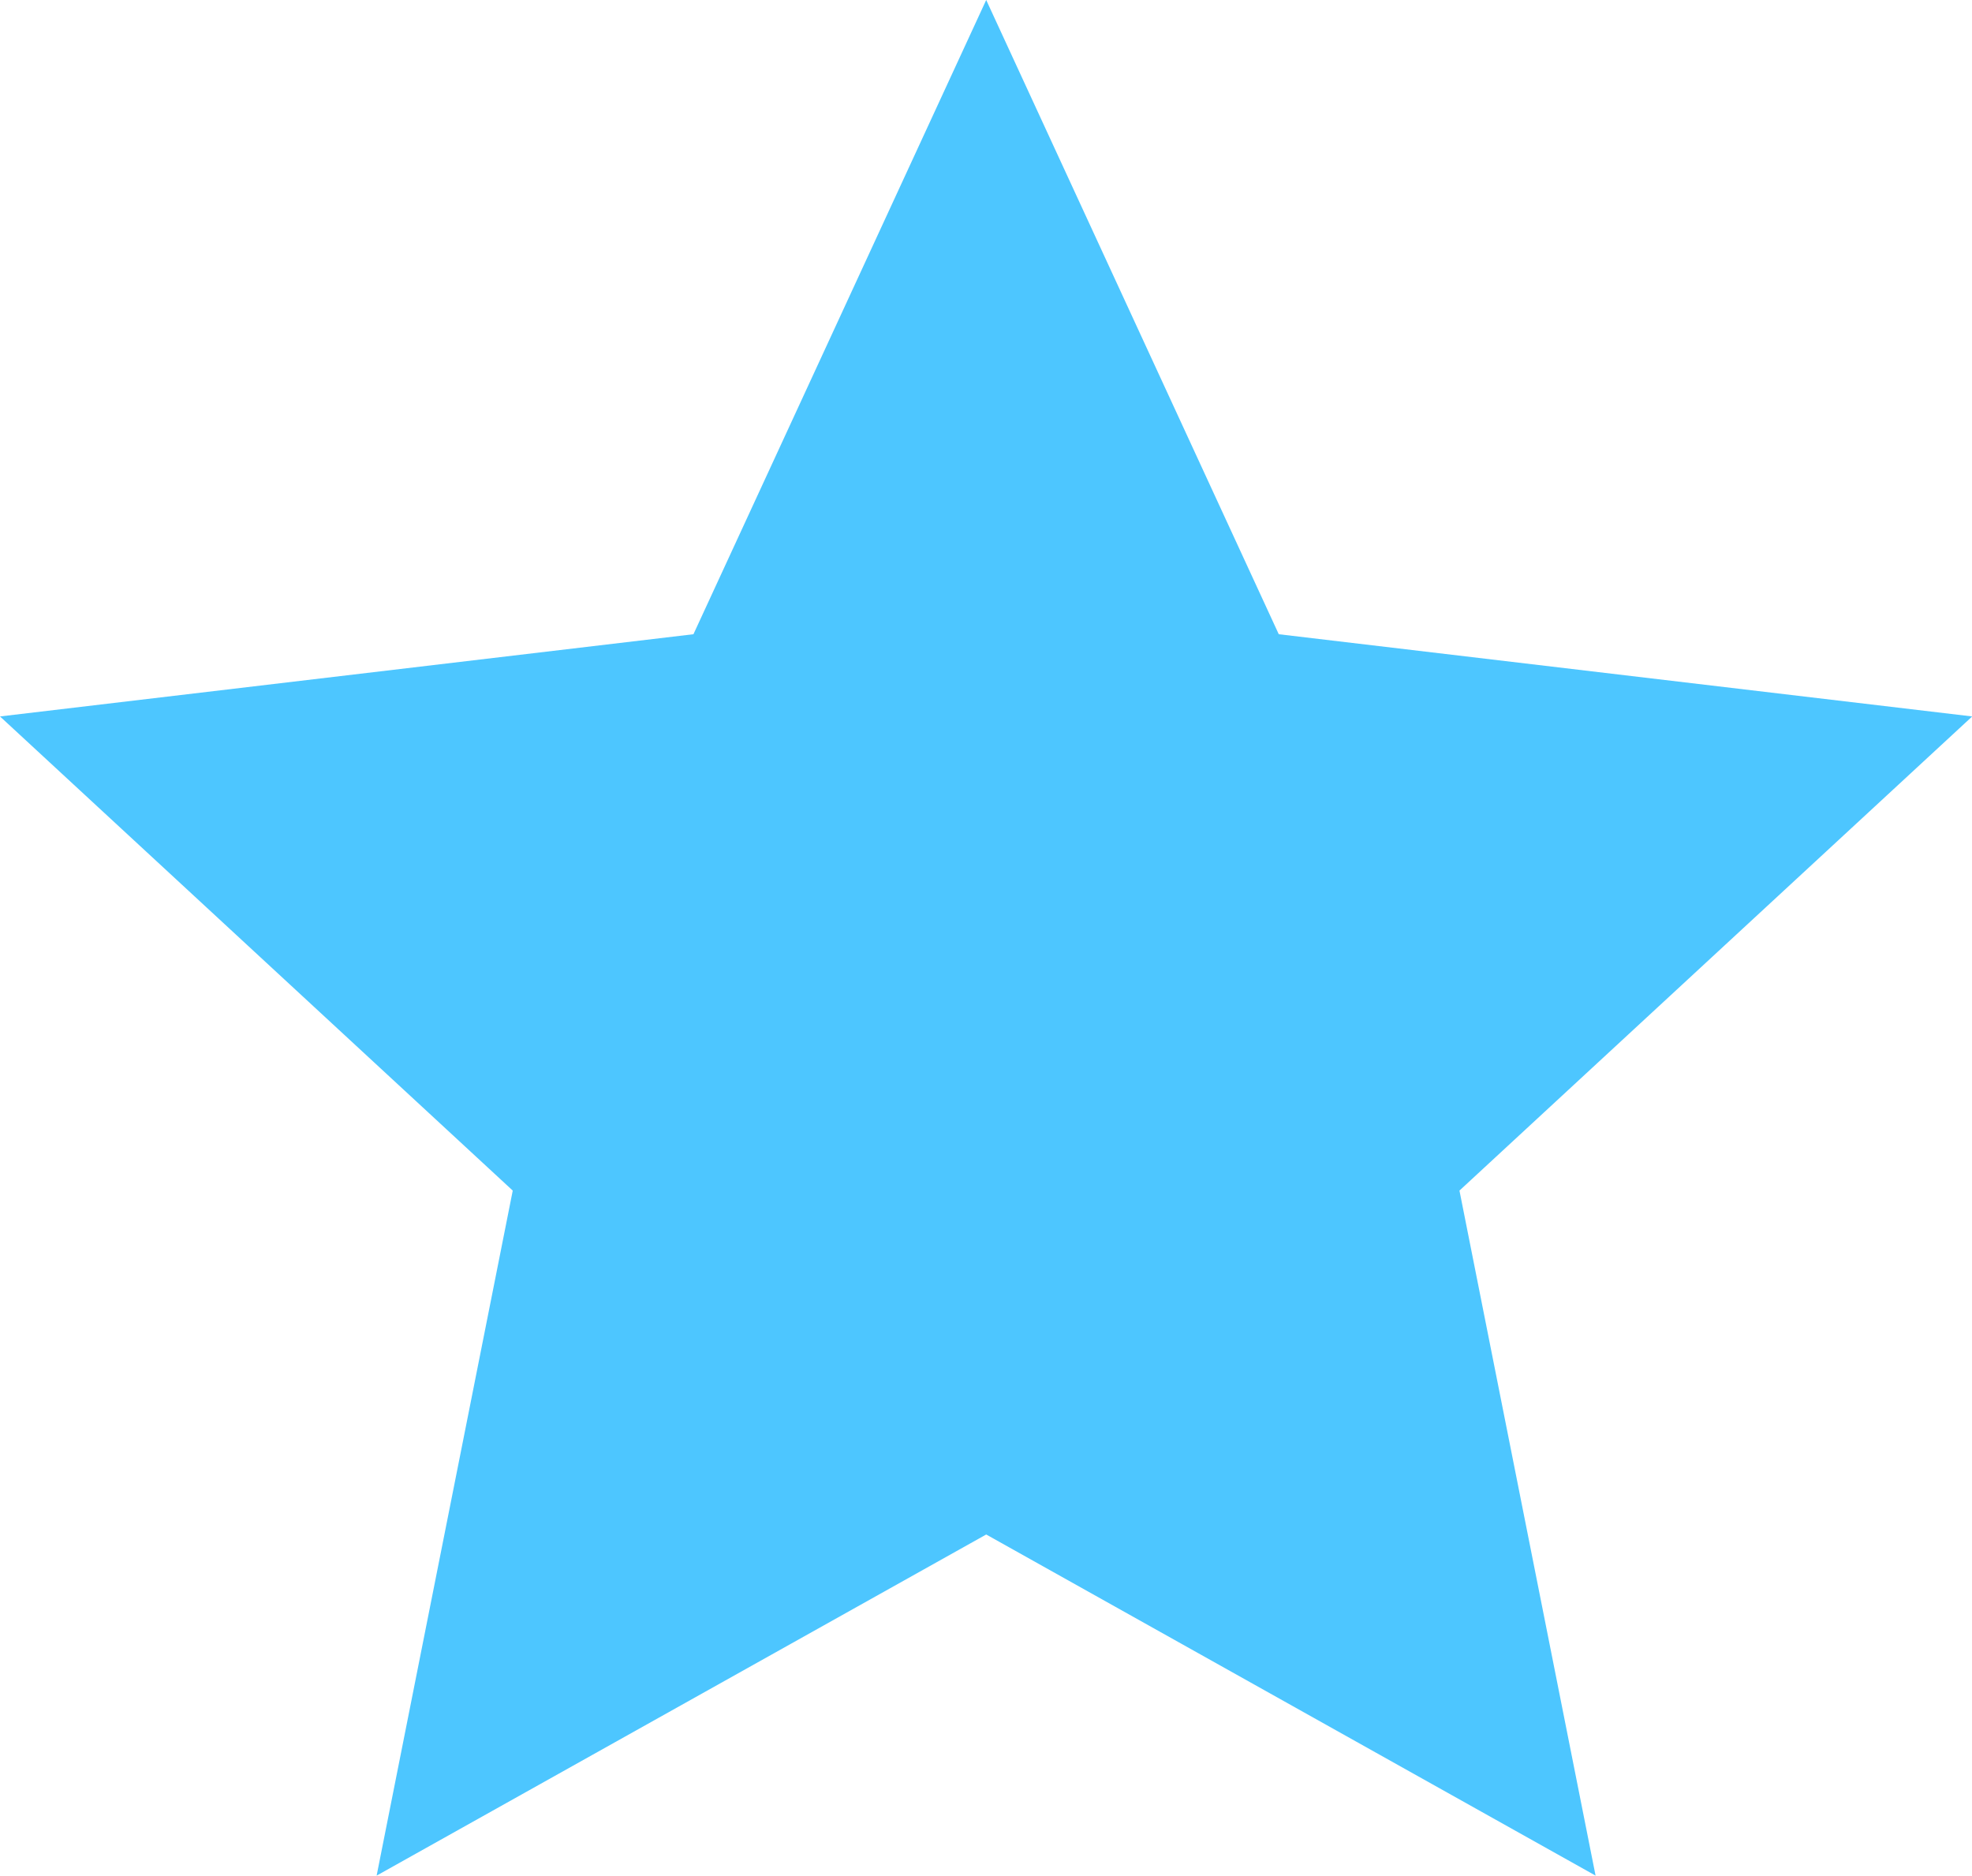
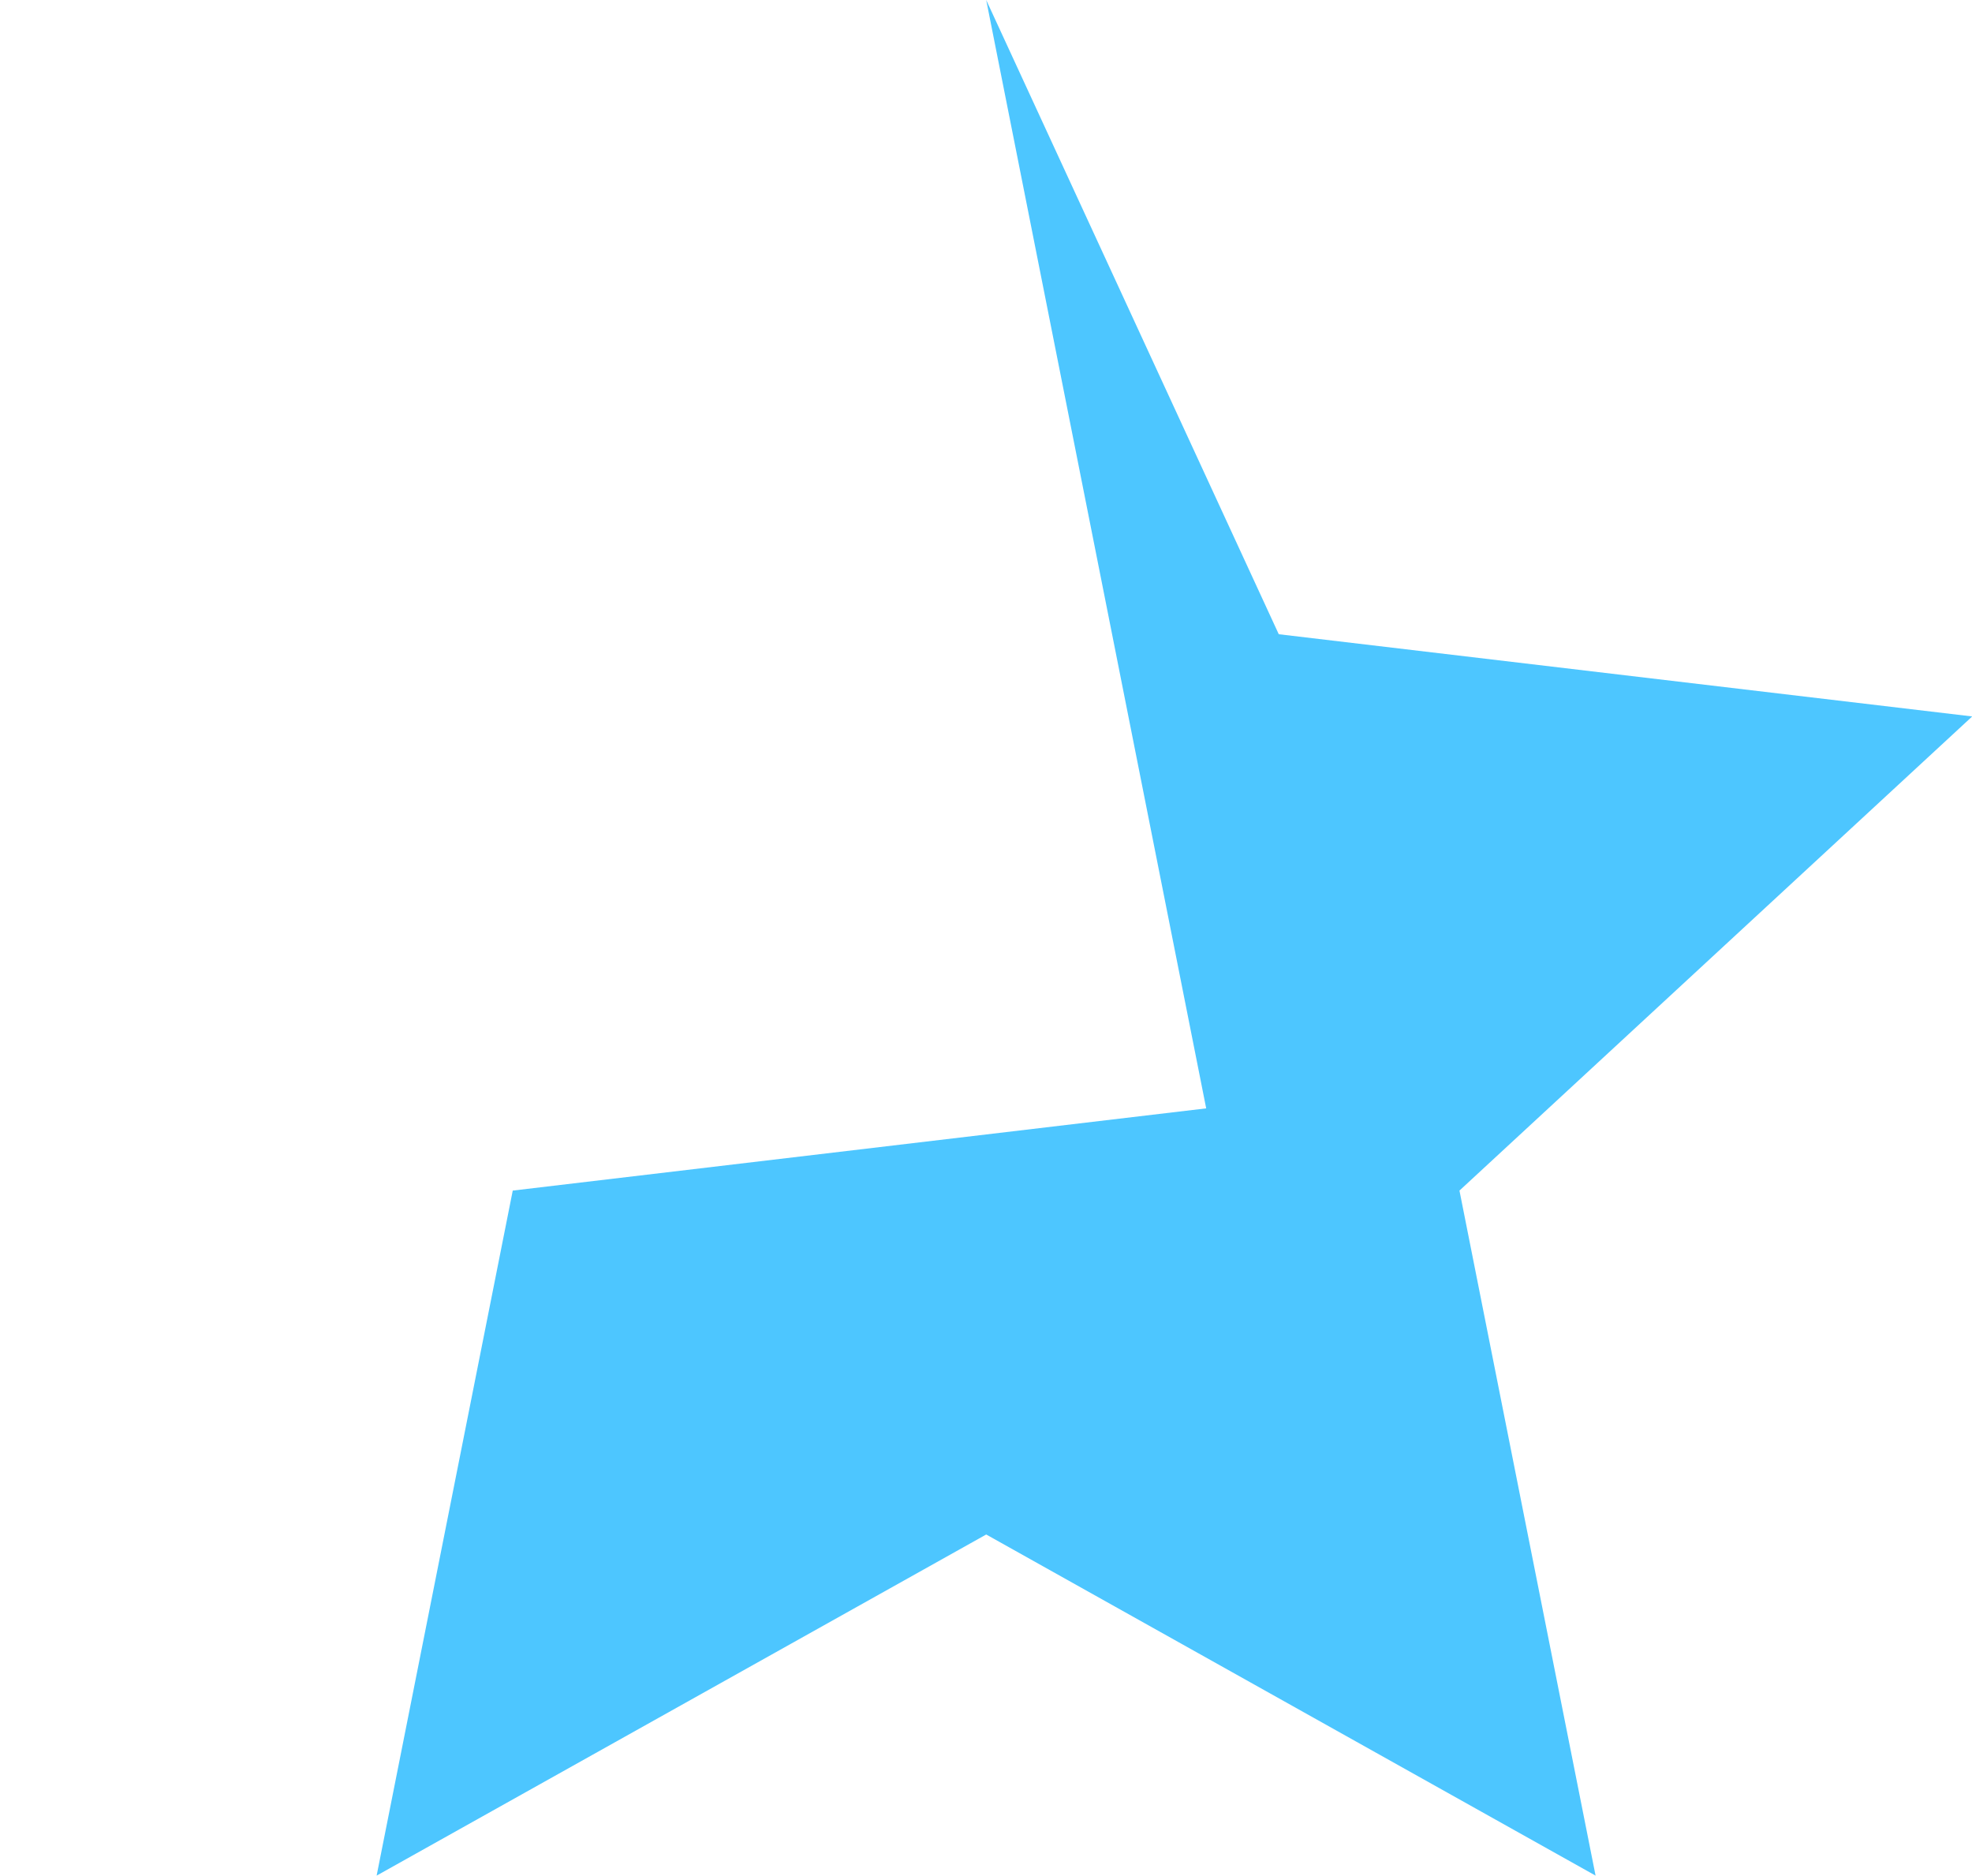
<svg xmlns="http://www.w3.org/2000/svg" width="19.022" height="18.09" viewBox="0 0 19.022 18.09">
-   <path id="Path_39" data-name="Path 39" d="M10.1,15.3,4.22,18.59l1.313-6.607L.587,7.41l6.689-.793L10.1.5l2.822,6.117,6.689.793-4.946,4.573,1.313,6.607Z" transform="translate(-0.587 -0.5)" fill="#4dc6ff" />
+   <path id="Path_39" data-name="Path 39" d="M10.1,15.3,4.22,18.59l1.313-6.607l6.689-.793L10.1.5l2.822,6.117,6.689.793-4.946,4.573,1.313,6.607Z" transform="translate(-0.587 -0.5)" fill="#4dc6ff" />
</svg>